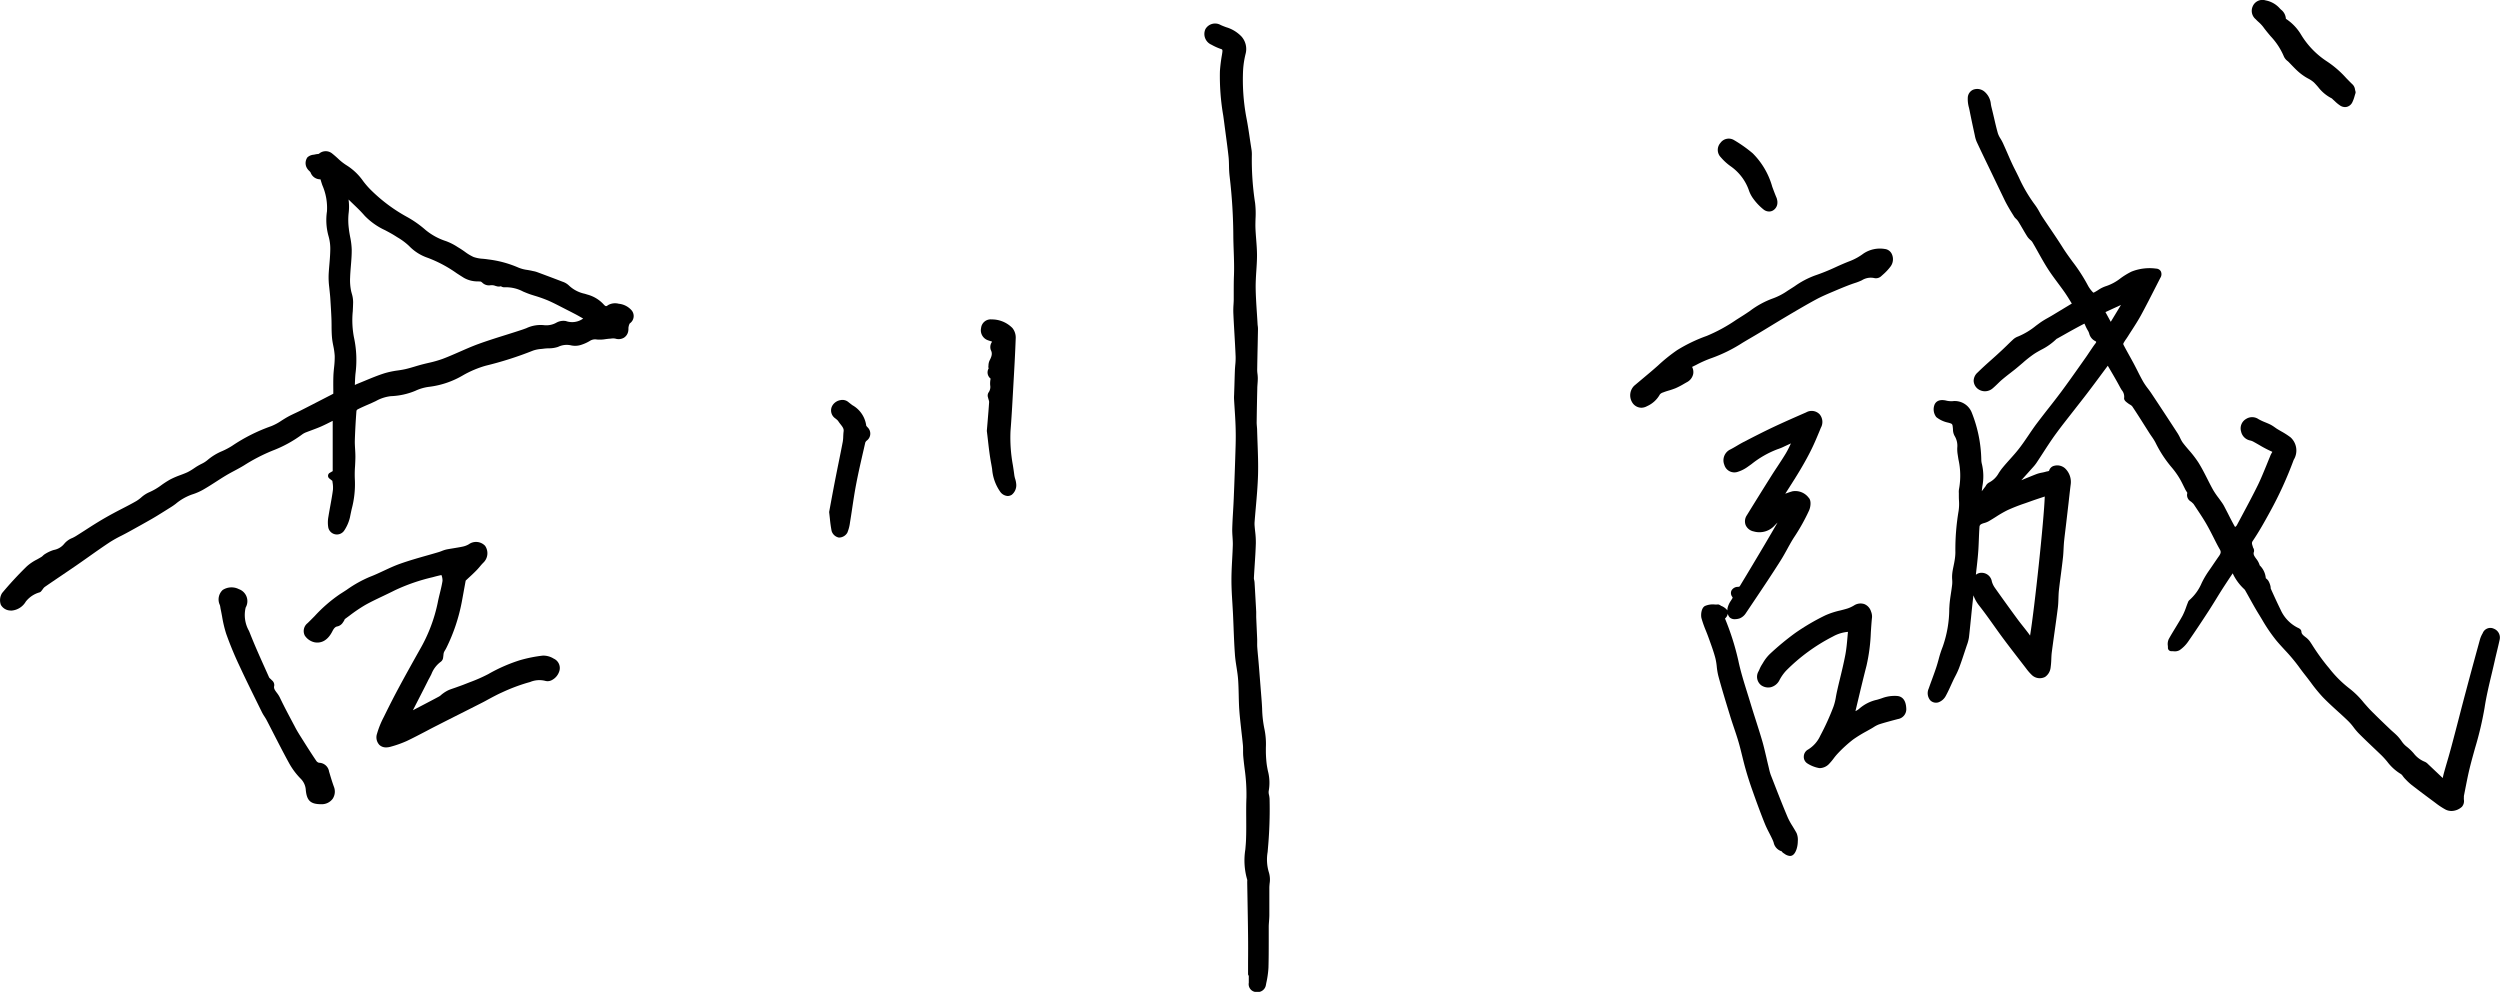
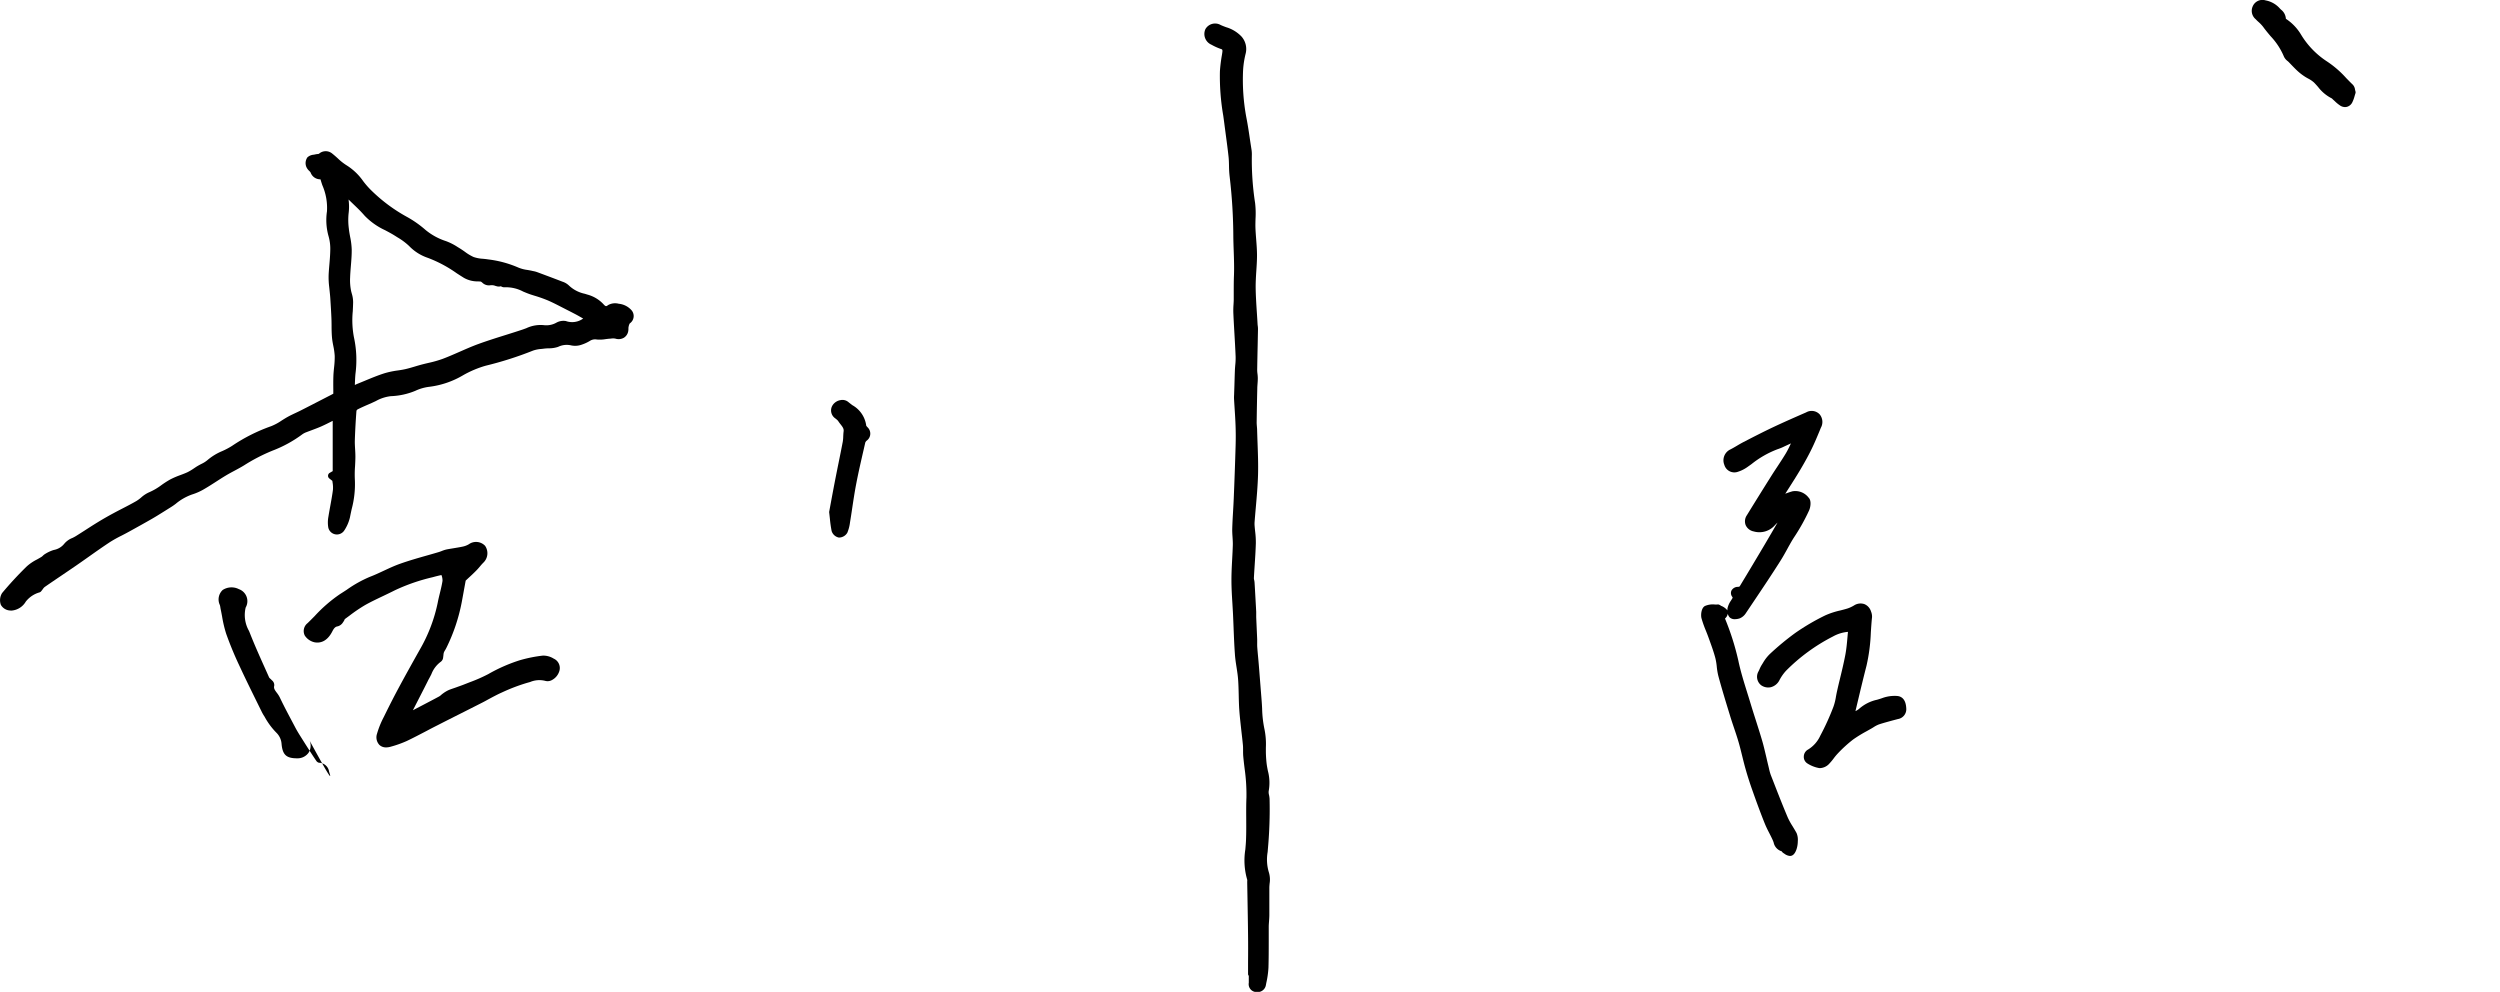
<svg xmlns="http://www.w3.org/2000/svg" width="184" height="73" viewBox="0 0 184 73">
  <g id="グループ_107" data-name="グループ 107" transform="translate(-488.969 -92.051)">
-     <path id="パス_223" data-name="パス 223" d="M673.541,138.348a.6.6,0,0,0-.818.334,2,2,0,0,0-.192.426c-.341,1.241-.681,2.483-1.011,3.728q-.279,1.043-.548,2.088t-.547,2.085c-.1.368-.2.732-.31,1.1-.083.284-.165.568-.244.853-.033.12-.06.241-.089.376l-1.1-1.041a.676.676,0,0,0-.249-.166,1.954,1.954,0,0,1-.791-.612,3.605,3.605,0,0,0-.552-.519,1.749,1.749,0,0,1-.347-.391,3.36,3.36,0,0,0-.255-.32c-.116-.125-.243-.239-.372-.353-.081-.072-.161-.142-.238-.218l-.3-.286c-.37-.356-.738-.71-1.1-1.077-.171-.175-.334-.365-.5-.553a6.239,6.239,0,0,0-1.061-1.052,8.322,8.322,0,0,1-1.5-1.5l-.138-.163a16.036,16.036,0,0,1-1.14-1.6l-.124-.187a1.507,1.507,0,0,0-.344-.342c-.185-.146-.281-.23-.291-.395s-.165-.242-.273-.288a2.722,2.722,0,0,1-1.262-1.332c-.231-.467-.446-.94-.662-1.415l-.066-.154a.548.548,0,0,0-.022-.191,1.365,1.365,0,0,0-.147-.359.726.726,0,0,0-.157-.166c-.012-.009-.022-.018-.032-.027a1.479,1.479,0,0,0-.447-.943,1.418,1.418,0,0,0-.26-.489c-.16-.223-.233-.339-.16-.525a.4.4,0,0,0-.068-.292c-.01-.04-.023-.08-.035-.119-.052-.168-.077-.244.013-.378.464-.687.868-1.41,1.273-2.151a28.005,28.005,0,0,0,1.738-3.812,1.308,1.308,0,0,0-.236-1.661,5.713,5.713,0,0,0-.675-.434c-.109-.063-.216-.125-.322-.19-.054-.034-.1-.071-.156-.107a2.535,2.535,0,0,0-.316-.2c-.128-.063-.258-.118-.39-.172a4.113,4.113,0,0,1-.492-.23.825.825,0,0,0-.918-.017.8.8,0,0,0-.368.918.854.854,0,0,0,.691.671.932.932,0,0,1,.243.1c.133.073.265.149.4.226a8.709,8.709,0,0,0,.793.424c.05.023.124.056.174.083-.016.033-.043.079-.078.135a1.446,1.446,0,0,0-.091.206c-.09.215-.177.432-.265.649-.2.483-.4.983-.629,1.453-.35.712-.732,1.427-1.1,2.116l-.451.844a.271.271,0,0,1-.041.051.762.762,0,0,1-.079.074.235.235,0,0,1-.051-.07c-.175-.314-.34-.634-.5-.953l-.272-.525a2.5,2.5,0,0,0-.172-.272c-.07-.1-.142-.2-.215-.3a5.837,5.837,0,0,1-.411-.6c-.15-.268-.29-.543-.428-.818-.206-.406-.419-.826-.668-1.221a7.907,7.907,0,0,0-.693-.9c-.153-.178-.306-.358-.448-.546a2.087,2.087,0,0,1-.193-.345,3.268,3.268,0,0,0-.184-.34q-.953-1.47-1.924-2.929c-.081-.123-.169-.241-.258-.359a5,5,0,0,1-.335-.483c-.155-.27-.3-.549-.438-.828-.094-.184-.188-.37-.285-.551-.108-.2-.217-.4-.329-.6-.143-.26-.288-.519-.423-.781a.179.179,0,0,1,0-.095A3.127,3.127,0,0,1,646.5,117c.042-.063.084-.125.124-.188.094-.15.19-.3.287-.448.226-.353.461-.717.667-1.095.341-.627.664-1.262.99-1.9l.429-.84a.494.494,0,0,0,.037-.482.4.4,0,0,0-.338-.2,3.587,3.587,0,0,0-1.821.22,5.317,5.317,0,0,0-.818.5,3.5,3.5,0,0,1-1.03.56,2.3,2.3,0,0,0-.611.3c-.1.063-.2.127-.307.178a.218.218,0,0,1-.047.009,2.207,2.207,0,0,1-.384-.505,12.376,12.376,0,0,0-1.141-1.772c-.254-.348-.517-.708-.746-1.076-.3-.474-.612-.938-.926-1.4-.19-.282-.383-.564-.569-.849-.073-.111-.138-.226-.2-.342a4.2,4.2,0,0,0-.346-.545,10.99,10.99,0,0,1-1.172-2.005c-.095-.193-.189-.387-.288-.578-.2-.392-.381-.806-.554-1.207-.109-.246-.215-.493-.328-.737a3.294,3.294,0,0,0-.171-.314,1.765,1.765,0,0,1-.194-.389c-.1-.35-.182-.7-.265-1.059-.066-.281-.13-.561-.2-.839-.022-.081-.037-.163-.052-.246a1.364,1.364,0,0,0-.494-.949.828.828,0,0,0-.814-.122.668.668,0,0,0-.391.561,2.326,2.326,0,0,0,.088.772l.044.2c.118.6.248,1.2.386,1.838a2.183,2.183,0,0,0,.141.472c.275.591.558,1.179.842,1.766l.337.7q.449.937.9,1.871c.1.2.206.386.315.574l.032.056c.072.122.146.241.228.372l.115.185a.34.34,0,0,0,.027.036c.026.028.055.058.087.089a1.153,1.153,0,0,1,.167.193c.107.17.207.344.309.518.12.206.239.412.368.613a1.235,1.235,0,0,0,.222.243.76.76,0,0,1,.135.142c.157.263.307.531.456.8.228.406.455.813.705,1.2.23.358.486.7.733,1.034.164.221.329.442.486.667s.314.48.465.726l.068.111-.049.028-1.448.875c-.088.052-.176.1-.265.152a6.03,6.03,0,0,0-.523.317c-.119.085-.237.172-.355.259a5.255,5.255,0,0,1-1.318.793,1.07,1.07,0,0,0-.36.216c-.159.149-.317.3-.474.455-.175.169-.351.339-.53.5-.2.188-.41.374-.617.559-.34.3-.677.607-1,.924a.832.832,0,0,0-.286.61.792.792,0,0,0,.283.57.864.864,0,0,0,1.117-.019c.129-.108.251-.226.373-.344s.216-.212.333-.309c.2-.167.4-.327.61-.487.147-.116.3-.231.441-.35s.287-.239.429-.362a8.837,8.837,0,0,1,.852-.673c.166-.112.344-.209.52-.307a4.478,4.478,0,0,0,1.146-.811l.068-.034.411-.231c.512-.289,1.025-.577,1.569-.856.025.052.049.1.073.156a2.9,2.9,0,0,0,.2.385,1.01,1.01,0,0,1,.077.181.842.842,0,0,0,.435.558c.061.029.079.056.081.063s0,.048-.054.115c-.16.208-.3.426-.451.646-.093.14-.186.281-.284.418l-.406.576c-.456.646-.911,1.291-1.383,1.926-.3.4-.6.789-.909,1.18s-.6.771-.9,1.165c-.206.277-.4.562-.593.848-.22.324-.439.649-.679.958-.214.28-.451.544-.687.807-.185.208-.372.415-.548.631-.1.119-.184.247-.272.376a1.689,1.689,0,0,1-.706.7.6.6,0,0,0-.265.275l-.283.371c.012-.12.027-.24.042-.36a3.9,3.9,0,0,0-.028-1.619,1.366,1.366,0,0,1-.049-.324,9.854,9.854,0,0,0-.7-3.476,1.342,1.342,0,0,0-1.415-.848,1.6,1.6,0,0,1-.5-.05c-.616-.129-.794.2-.843.351a.938.938,0,0,0,.145.871,2.065,2.065,0,0,0,.873.408c.316.087.316.087.346.391l.009.1a.985.985,0,0,0,.138.518,1.394,1.394,0,0,1,.176.859v.121a2.518,2.518,0,0,0,.032.355l.054.352a5.47,5.47,0,0,1,.053,2.148,1.241,1.241,0,0,0-.021.343l0,.1c0,.136,0,.274.008.411a3.606,3.606,0,0,1-.026.8,17.075,17.075,0,0,0-.237,3.074,3.9,3.9,0,0,1-.061.6c-.02.128-.047.253-.073.38-.041.2-.083.4-.1.606a2.378,2.378,0,0,0,0,.412,2.1,2.1,0,0,1,0,.32c-.023.215-.055.429-.088.644-.047.311-.094.623-.114.935l-.014.225a8.477,8.477,0,0,1-.483,2.8,7.823,7.823,0,0,0-.3.928c-.055.2-.109.393-.173.587-.107.322-.223.639-.339.956-.075.2-.148.407-.221.613a.822.822,0,0,0,.115.857.593.593,0,0,0,.622.144,1,1,0,0,0,.527-.477c.137-.251.258-.512.376-.773.055-.121.11-.24.166-.36.047-.1.095-.193.144-.289a5.826,5.826,0,0,0,.277-.595c.163-.431.308-.87.452-1.308l.131-.392a2.863,2.863,0,0,0,.156-.583c.056-.477.1-.955.151-1.434.037-.38.075-.76.117-1.14.02-.172.039-.345.06-.518a2.629,2.629,0,0,0,.429.764c.369.467.721.963,1.063,1.443.223.313.445.627.674.934.45.607.911,1.2,1.374,1.8l.338.439a3.637,3.637,0,0,0,.4.464.844.844,0,0,0,1,.159.962.962,0,0,0,.4-.661,5.842,5.842,0,0,0,.054-.645c.007-.17.014-.34.036-.508.065-.506.137-1.012.207-1.518.082-.58.163-1.161.236-1.742.03-.231.038-.465.046-.7.007-.2.014-.4.035-.6.046-.412.1-.823.154-1.233.05-.389.1-.777.143-1.167.025-.214.035-.43.046-.647.01-.194.02-.389.04-.582.044-.421.1-.842.148-1.262l.184-1.581c.047-.426.094-.854.147-1.279a1.378,1.378,0,0,0-.421-1.233.864.864,0,0,0-.774-.182.507.507,0,0,0-.376.326c-.019.061-.02.064-.145.089a1.074,1.074,0,0,0-.138.032,2.371,2.371,0,0,1-.249.058,2.519,2.519,0,0,0-.388.1c-.367.141-.729.292-1.091.443l-.047.019c.145-.163.293-.326.439-.489l.43-.48a2.8,2.8,0,0,0,.24-.3q.241-.362.476-.727c.313-.483.636-.983.98-1.45.439-.6.9-1.176,1.353-1.758.3-.386.608-.773.906-1.164.412-.538.816-1.083,1.218-1.628l.322-.432.124.211c.264.45.533.908.782,1.377.036.067.077.132.118.2a.752.752,0,0,1,.182.555c-.035.188.12.3.26.406a1.8,1.8,0,0,0,.167.112.608.608,0,0,1,.162.122c.306.456.6.92.893,1.385l.37.584c.055.086.112.169.17.253a3.71,3.71,0,0,1,.283.453,8.721,8.721,0,0,0,1.209,1.844,5.9,5.9,0,0,1,.535.743c.124.2.228.414.333.628l.118.237c.023.044.053.092.083.139.02.032.051.081.067.112a.548.548,0,0,0,.254.631.726.726,0,0,1,.075.059l.056.054a.574.574,0,0,1,.078.079l.253.383c.241.363.489.736.705,1.116.179.313.343.635.506.956.151.3.3.6.468.889.095.168.077.281-.079.5-.123.172-.241.349-.362.524-.133.2-.265.392-.4.583a6.7,6.7,0,0,0-.5.858,3.468,3.468,0,0,1-.9,1.254.377.377,0,0,0-.115.184c-.043.106-.083.214-.123.323a4.858,4.858,0,0,1-.274.652c-.158.288-.33.567-.5.848s-.351.573-.512.867a.866.866,0,0,0-.066.488,1.16,1.16,0,0,1,.006.146.251.251,0,0,0,.073.184.274.274,0,0,0,.185.073.959.959,0,0,1,.13,0,.721.721,0,0,0,.473-.079,2.465,2.465,0,0,0,.623-.623c.547-.786,1.068-1.579,1.506-2.251.186-.286.365-.576.544-.866.141-.231.284-.462.428-.69.225-.35.454-.7.691-1.052l.114-.172a3.7,3.7,0,0,0,.862,1.176.529.529,0,0,1,.081.12c.11.193.218.388.326.583.226.405.452.812.7,1.206l.185.306a12.12,12.12,0,0,0,1.044,1.536c.2.242.418.476.632.71a13.119,13.119,0,0,1,1.037,1.234c.17.239.349.471.53.7.117.148.23.3.344.45a11.378,11.378,0,0,0,.887,1.087c.359.373.744.722,1.118,1.062.271.246.542.491.8.747a3.873,3.873,0,0,1,.35.412,4.589,4.589,0,0,0,.368.438c.364.367.738.722,1.113,1.079.193.183.387.367.579.553a6.2,6.2,0,0,1,.419.463,3.526,3.526,0,0,0,1.013.915.657.657,0,0,1,.142.157,1.732,1.732,0,0,0,.142.173l.061.063a4.423,4.423,0,0,0,.43.4q.814.629,1.644,1.239l.117.088a5.4,5.4,0,0,0,.75.494.972.972,0,0,0,.437.1,1.166,1.166,0,0,0,.759-.307.639.639,0,0,0,.146-.529,1.285,1.285,0,0,1,0-.152l0-.072a.48.48,0,0,1,.005-.064l.074-.376c.075-.38.148-.759.229-1.137.146-.678.338-1.362.523-2.022a24.8,24.8,0,0,0,.691-2.934c.125-.824.323-1.656.515-2.459.081-.34.161-.679.237-1.019.051-.227.105-.452.159-.678.07-.286.138-.572.2-.859A.7.7,0,0,0,673.541,138.348ZM646.1,114.521l-.751,1.241-.391-.715C645.339,114.868,645.72,114.695,646.1,114.521ZM635.49,133.759c.048-.421.091-.844.118-1.266.014-.244.024-.488.033-.732.013-.322.025-.644.051-.962a.281.281,0,0,1,.109-.138,1.066,1.066,0,0,1,.226-.087,1.571,1.571,0,0,0,.32-.124c.189-.108.376-.224.561-.342a8.4,8.4,0,0,1,.838-.483,13.392,13.392,0,0,1,1.3-.509l.355-.126c.319-.116.64-.221.965-.329l.124-.042c-.049,1.663-.758,8.291-1.08,10.237-.021-.034-.045-.067-.068-.1-.141-.192-.289-.379-.437-.566s-.287-.361-.422-.545q-.844-1.149-1.668-2.315a1.483,1.483,0,0,1-.218-.458.762.762,0,0,0-.641-.63.806.806,0,0,0-.119-.008.637.637,0,0,0-.415.146C635.442,134.175,635.466,133.967,635.49,133.759Z" transform="translate(-1.028 -0.025)" />
    <path id="パス_224" data-name="パス 224" d="M534.508,114.53a1.046,1.046,0,0,0-.786.1c-.134.108-.18.111-.343-.072a2.5,2.5,0,0,0-1.167-.7l-.2-.062a2.411,2.411,0,0,1-1.167-.606,1.227,1.227,0,0,0-.479-.284c-.624-.242-1.251-.476-1.878-.708a1.781,1.781,0,0,0-.26-.069l-.081-.017c-.118-.028-.238-.049-.359-.07a2.592,2.592,0,0,1-.669-.175,7.9,7.9,0,0,0-2.219-.6c-.128-.021-.26-.034-.39-.047a2.533,2.533,0,0,1-.684-.13,3.331,3.331,0,0,1-.643-.387c-.133-.094-.268-.187-.407-.271l-.136-.083a4.179,4.179,0,0,0-.848-.429,4.564,4.564,0,0,1-1.5-.819,7.786,7.786,0,0,0-1.406-.983,11.876,11.876,0,0,1-2.558-1.9,5.983,5.983,0,0,1-.628-.711,4.222,4.222,0,0,0-1.2-1.152,3.971,3.971,0,0,1-.667-.523c-.138-.126-.278-.25-.423-.364a.748.748,0,0,0-.969.027.651.651,0,0,1-.1.016,1.212,1.212,0,0,0-.166.026c-.038.01-.079.017-.121.024a.773.773,0,0,0-.458.193.737.737,0,0,0-.082.7.866.866,0,0,0,.216.3.609.609,0,0,1,.1.118.752.752,0,0,0,.726.5c.044.147.087.288.134.426a4.174,4.174,0,0,1,.344,1.932,4.354,4.354,0,0,0,.117,1.83,3.365,3.365,0,0,1,.127.979c-.005.37-.036.739-.067,1.109-.018.207-.035.414-.048.622a5.513,5.513,0,0,0,0,.63c.007.146.023.293.04.439l.037.354c.015.141.029.283.038.424l.01.158c.028.441.056.883.074,1.324.008.181.009.362.011.542,0,.293.006.586.031.878.019.211.058.421.1.631a4.882,4.882,0,0,1,.1.725,6.551,6.551,0,0,1-.048.848c-.021.206-.041.411-.049.618-.013.346-.01.693-.007,1.031l0,.278-.039.021c-.1.056-.2.108-.3.157l-.355.183c-.554.286-1.108.572-1.663.853-.131.068-.266.131-.4.194-.193.091-.386.181-.573.283-.159.087-.315.185-.469.283a3.926,3.926,0,0,1-.776.418,12.627,12.627,0,0,0-2.874,1.446,5.427,5.427,0,0,1-.716.382,4.087,4.087,0,0,0-1.1.67,2.017,2.017,0,0,1-.444.279c-.095.049-.189.1-.28.153s-.18.115-.269.174a3.883,3.883,0,0,1-.464.278c-.173.082-.355.148-.535.217a6.011,6.011,0,0,0-.747.322,6.97,6.97,0,0,0-.64.41,4.473,4.473,0,0,1-.9.528,2.25,2.25,0,0,0-.6.391,2.728,2.728,0,0,1-.352.259c-.332.191-.672.368-1.014.544-.223.115-.446.23-.667.35-.388.209-.771.427-1.147.657-.329.2-.655.411-.98.621-.214.137-.428.274-.644.409a2.842,2.842,0,0,1-.257.137,1.475,1.475,0,0,0-.6.43,1.278,1.278,0,0,1-.77.453l-.079.025a2.787,2.787,0,0,0-.552.265.938.938,0,0,0-.176.139.638.638,0,0,1-.08.068c-.114.073-.233.138-.352.205a3.417,3.417,0,0,0-.747.506,26.375,26.375,0,0,0-1.813,1.959.992.992,0,0,0-.095.868.823.823,0,0,0,.657.419,1.163,1.163,0,0,0,.129.007,1.333,1.333,0,0,0,1.05-.661,1.967,1.967,0,0,1,1.012-.679.254.254,0,0,0,.115-.077c.046-.055.086-.109.122-.157a.761.761,0,0,1,.136-.158c.406-.282.816-.559,1.226-.836.358-.243.717-.485,1.073-.73q.478-.33.952-.667c.51-.361,1.021-.721,1.543-1.066a9.141,9.141,0,0,1,.869-.486c.161-.083.323-.166.481-.254l.083-.045c.561-.31,1.123-.62,1.678-.94.289-.166.572-.344.855-.521l.4-.251c.123-.076.245-.151.362-.236l.129-.095a3.888,3.888,0,0,1,1.2-.686,4.2,4.2,0,0,0,.948-.43c.28-.163.552-.339.824-.514.239-.154.477-.308.72-.453.209-.125.423-.24.639-.355s.455-.244.676-.378a13.1,13.1,0,0,1,2.108-1.094,9.1,9.1,0,0,0,2.219-1.217,1.332,1.332,0,0,1,.309-.153c.134-.054.272-.1.408-.155.225-.084.451-.167.67-.265.282-.126.557-.266.832-.406v3.7l-.221.129a.249.249,0,0,0-.122.2.252.252,0,0,0,.095.213l.222.175q.008.055.015.114a2.146,2.146,0,0,1,.029.541c-.05.391-.121.78-.192,1.169-.05.275-.1.55-.144.826a2.269,2.269,0,0,0-.007.784.647.647,0,0,0,1.175.219,2.964,2.964,0,0,0,.419-.965c.039-.2.083-.405.127-.608a7.1,7.1,0,0,0,.238-2.092,8.244,8.244,0,0,1,.011-1.073c.012-.229.024-.457.025-.685,0-.192-.01-.386-.022-.578-.012-.21-.025-.42-.019-.63.02-.666.059-1.382.119-2.178a.221.221,0,0,1,.079-.1c.259-.133.527-.251.8-.369l.266-.117.286-.133a2.915,2.915,0,0,1,1.1-.358,5.164,5.164,0,0,0,1.8-.393,3.364,3.364,0,0,1,1.056-.3,6.423,6.423,0,0,0,2.46-.846,7.543,7.543,0,0,1,1.655-.7,25.97,25.97,0,0,0,3.5-1.117,2.358,2.358,0,0,1,.607-.119l.205-.024c.107-.014.216-.019.326-.023a2.126,2.126,0,0,0,.7-.106,1.448,1.448,0,0,1,.977-.106,1.417,1.417,0,0,0,.765-.058,2.922,2.922,0,0,0,.637-.3.71.71,0,0,1,.479-.077,2.538,2.538,0,0,0,.636-.028c.095-.013.19-.025.284-.032l.112-.008a.938.938,0,0,1,.32,0,.783.783,0,0,0,.625-.058.711.711,0,0,0,.324-.467,1,1,0,0,0,.019-.222.573.573,0,0,1,.018-.152.722.722,0,0,1,.079-.218.656.656,0,0,0,.148-.949A1.438,1.438,0,0,0,534.508,114.53Zm-19.475,2.54a6.694,6.694,0,0,1-.1-1.987c.011-.223.022-.446.026-.668a2.171,2.171,0,0,0-.1-.638l-.04-.151a3.861,3.861,0,0,1-.081-1.028c.009-.286.033-.573.056-.859.033-.4.067-.808.061-1.217a5.386,5.386,0,0,0-.117-.922c-.036-.2-.073-.394-.093-.592a4.829,4.829,0,0,1-.022-1.1,3.944,3.944,0,0,0,0-1.05c.138.136.279.272.419.406s.27.259.4.391.257.273.381.413a4.973,4.973,0,0,0,1.489,1.049c.241.129.483.256.712.4l.2.126a4.69,4.69,0,0,1,.848.629,3.423,3.423,0,0,0,1.383.879,9.382,9.382,0,0,1,2.123,1.131c.179.117.358.231.539.344a2.024,2.024,0,0,0,1.042.259l.137.008c.069,0,.079.012.166.081a.7.7,0,0,0,.572.2.729.729,0,0,1,.4.043l.138.037a.524.524,0,0,0,.264-.013.434.434,0,0,0,.287.077,2.682,2.682,0,0,1,1.35.315c.2.084.4.167.608.233l.206.065a10.02,10.02,0,0,1,1,.352c.349.151.687.326,1.026.5l.408.209c.2.1.391.2.583.3s.392.217.587.328l-.02.012a1.378,1.378,0,0,1-1.255.17,1.067,1.067,0,0,0-.717.132,1.51,1.51,0,0,1-.878.174,2.453,2.453,0,0,0-1.316.222c-.1.037-.2.074-.294.106-.4.133-.8.26-1.207.387-.665.209-1.354.425-2.022.668-.473.172-.938.378-1.39.576-.409.179-.819.36-1.236.517a8.344,8.344,0,0,1-1.053.3c-.185.044-.372.088-.555.137-.149.041-.3.085-.445.129-.235.07-.471.14-.709.194-.191.043-.386.074-.581.1a6.451,6.451,0,0,0-.94.2c-.508.161-1.006.369-1.487.569l-.5.205c-.065.026-.128.057-.2.092v0c.01-.282.019-.545.043-.806A7.869,7.869,0,0,0,515.034,117.07Z" transform="translate(0 -0.123)" />
    <path id="パス_225" data-name="パス 225" d="M582.846,154.765l.025-.3a31.7,31.7,0,0,0,.117-3.614,2.027,2.027,0,0,0-.04-.283.787.787,0,0,1-.025-.284,3.379,3.379,0,0,0-.058-1.484c-.039-.2-.079-.4-.1-.6s-.033-.374-.042-.562-.007-.38-.006-.572a5.51,5.51,0,0,0-.1-1.32,8.148,8.148,0,0,1-.176-1.526c-.01-.2-.021-.4-.037-.6l-.2-2.533c-.016-.206-.035-.413-.054-.619-.024-.256-.048-.512-.067-.769-.008-.107-.007-.215-.006-.322,0-.089,0-.179,0-.267l-.072-1.628c0-.061,0-.12,0-.181s0-.139,0-.209c-.01-.21-.022-.42-.034-.628l-.031-.555c-.018-.328-.036-.657-.057-.984a1.194,1.194,0,0,0-.03-.187.565.565,0,0,1-.019-.13c.016-.313.037-.625.057-.938.036-.544.071-1.087.087-1.63a6.515,6.515,0,0,0-.052-.876c-.015-.138-.029-.277-.039-.414a1.842,1.842,0,0,1,0-.288c.027-.357.059-.714.09-1.071.069-.776.139-1.578.162-2.371s-.007-1.577-.035-2.345q-.018-.482-.032-.965c0-.088-.01-.178-.017-.267s-.017-.2-.016-.3q.016-1.256.046-2.513c0-.1.01-.208.017-.314.011-.142.021-.285.02-.427a2.92,2.92,0,0,0-.024-.321,2.242,2.242,0,0,1-.021-.284c.009-.6.022-1.2.035-1.8l.024-1.206a1.541,1.541,0,0,0-.016-.224c-.005-.038-.01-.076-.013-.113-.015-.274-.033-.548-.051-.822-.042-.635-.085-1.292-.092-1.935,0-.393.023-.8.049-1.189s.05-.752.051-1.128c0-.4-.031-.8-.061-1.191-.022-.282-.044-.563-.054-.844-.008-.225,0-.452.006-.679a6.63,6.63,0,0,0-.031-1.148,20.817,20.817,0,0,1-.241-3.495,2.326,2.326,0,0,0-.018-.4l-.1-.649c-.085-.581-.171-1.183-.288-1.771a15.1,15.1,0,0,1-.237-3.478,6.683,6.683,0,0,1,.182-1.184,1.387,1.387,0,0,0-.3-1.282,2.56,2.56,0,0,0-1.135-.687c-.135-.051-.269-.1-.4-.162a.822.822,0,0,0-1.118.3.86.86,0,0,0,.44,1.151,4.266,4.266,0,0,0,.685.311c.118.037.15.047.109.308l-.022.142a11.11,11.11,0,0,0-.147,1.189,17,17,0,0,0,.245,3.269c.035.25.07.5.1.749l.092.695c.072.532.143,1.064.2,1.6.023.215.027.432.032.648a7.419,7.419,0,0,0,.045.776,38.967,38.967,0,0,1,.273,4.5c.005.329.016.66.028.989.021.6.042,1.221.018,1.829-.015.363-.015.726-.016,1.09,0,.216,0,.434,0,.651,0,.125-.009.251-.016.377a6.08,6.08,0,0,0-.013.632c.022.5.051,1.007.08,1.51.033.564.065,1.127.088,1.692a4.791,4.791,0,0,1-.026.608c-.011.134-.023.267-.028.4-.014.37-.024.74-.035,1.109l-.023.69c-.005.1-.01.2-.005.3.013.249.029.5.045.748.026.4.052.807.066,1.21.018.473.02.974.005,1.491q-.057,1.936-.137,3.872c-.013.322-.032.643-.05.964-.025.421-.049.84-.061,1.261-.006.212.007.424.021.636.013.194.026.386.021.577-.01.352-.029.7-.048,1.056-.027.5-.054,1.019-.053,1.531,0,.577.036,1.161.071,1.725.016.273.033.546.046.818q.022.481.04.962c.026.66.052,1.319.1,1.977.022.314.07.624.119.935.045.294.091.587.113.882.028.38.037.762.046,1.145s.017.776.046,1.163c.038.512.1,1.023.154,1.534.039.331.077.663.109.994.013.131.012.264.012.4s0,.284.012.425c.027.3.062.6.1.9a13.548,13.548,0,0,1,.136,2.13c-.022.527-.019,1.056-.016,1.584s.006,1.031-.015,1.546c-.009.232-.03.464-.05.7a5.065,5.065,0,0,0,.138,2.229.478.478,0,0,1,0,.128q0,.06,0,.116l.02,1.133c.016.911.033,1.823.042,2.735.008.651.006,1.3,0,1.952l0,.875a.2.2,0,0,0,.054.132v.064c0,.149,0,.3,0,.448a.578.578,0,0,0,.5.678.871.871,0,0,0,.112.007.616.616,0,0,0,.647-.519l.03-.157a6.816,6.816,0,0,0,.159-1.121c.019-.647.019-1.295.02-1.943,0-.352,0-.705,0-1.058,0-.139.012-.279.022-.419s.021-.3.022-.449c0-.434,0-.866,0-1.3v-.7c0-.1.01-.212.02-.32a1.811,1.811,0,0,0-.051-.814A3.267,3.267,0,0,1,582.846,154.765Z" transform="translate(-0.579 -0.007)" />
    <path id="パス_226" data-name="パス 226" d="M529.807,140.874a1.445,1.445,0,0,0-.8-.222,10.165,10.165,0,0,0-1.7.342,11.851,11.851,0,0,0-2.315,1.018,11.476,11.476,0,0,1-1.364.6l-.439.172c-.18.072-.364.133-.547.2s-.348.118-.519.184a2.3,2.3,0,0,0-.455.263,1.561,1.561,0,0,0-.157.126.881.881,0,0,1-.135.1c-.387.209-.777.413-1.167.617l-.766.4.833-1.626.252-.5c.025-.052.049-.1.077-.153.071-.123.135-.25.2-.379a2.019,2.019,0,0,1,.692-.912.438.438,0,0,0,.174-.339c.01-.053.015-.108.021-.162a.8.8,0,0,1,.03-.178,1.108,1.108,0,0,1,.1-.188,2.065,2.065,0,0,0,.1-.184,13.176,13.176,0,0,0,1.113-3.318c.074-.392.144-.787.215-1.176l.078-.427.174-.163c.2-.182.4-.368.589-.561.1-.1.189-.2.28-.31s.164-.192.253-.282a.958.958,0,0,0,.132-1.245.915.915,0,0,0-1.2-.112,1.476,1.476,0,0,1-.452.171c-.2.043-.4.075-.6.108s-.388.063-.581.1a2.316,2.316,0,0,0-.359.116c-.068.026-.136.053-.205.074q-.457.136-.917.265c-.641.182-1.3.371-1.945.6-.416.147-.818.336-1.207.517-.332.155-.664.311-1.006.441a8.871,8.871,0,0,0-1.7.948q-.246.163-.5.322a10.672,10.672,0,0,0-1.866,1.617c-.174.176-.348.353-.526.525a.734.734,0,0,0-.2.922,1.163,1.163,0,0,0,.713.487c.374.069.906-.013,1.31-.807.128-.25.227-.343.394-.367a.661.661,0,0,0,.4-.312.741.741,0,0,0,.1-.17c.009-.02.023-.054.014-.045l.347-.255a11.493,11.493,0,0,1,1.159-.786c.418-.235.864-.446,1.294-.651.3-.143.6-.286.9-.438a13.878,13.878,0,0,1,2.757-.955c.211-.057.422-.114.664-.164a1.078,1.078,0,0,1,.079.431c-.047.3-.12.6-.192.895-.057.233-.114.464-.159.7a11.529,11.529,0,0,1-1.316,3.455c-.518.923-1.036,1.849-1.538,2.782q-.557,1.037-1.117,2.186a6.532,6.532,0,0,0-.5,1.238.816.816,0,0,0,.174.813.7.7,0,0,0,.5.186,1.215,1.215,0,0,0,.343-.054,7.971,7.971,0,0,0,1.177-.419c.486-.232.964-.483,1.443-.733q.4-.214.814-.422.8-.409,1.609-.815.77-.387,1.537-.777c.2-.1.39-.2.583-.309.33-.177.67-.362,1.013-.514a13.231,13.231,0,0,1,1.878-.715l.2-.056a1.758,1.758,0,0,1,1.1-.086.658.658,0,0,0,.5-.054,1.112,1.112,0,0,0,.537-.625A.758.758,0,0,0,529.807,140.874Z" transform="translate(-0.085 -0.348)" />
    <path id="パス_227" data-name="パス 227" d="M629.427,143.649a2.626,2.626,0,0,0-1.023.142c-.138.052-.281.094-.424.137a2.922,2.922,0,0,0-1.312.659,1.1,1.1,0,0,1-.28.179l.147-.617c.217-.913.435-1.825.669-2.734a13.117,13.117,0,0,0,.317-2.454c.025-.37.048-.74.088-1.109a.99.99,0,0,0-.075-.42.849.849,0,0,0-.493-.544.879.879,0,0,0-.758.1,2.358,2.358,0,0,1-.464.218c-.182.058-.371.106-.557.153a5.761,5.761,0,0,0-1.09.357,16.332,16.332,0,0,0-2.209,1.294,19.62,19.62,0,0,0-1.88,1.556,2.983,2.983,0,0,0-.5.649l-.1.16a2.123,2.123,0,0,0-.152.3c-.029.065-.057.129-.091.189a.789.789,0,0,0,.213,1,.9.9,0,0,0,.71.141.99.99,0,0,0,.618-.492,3.226,3.226,0,0,1,.508-.729,13.541,13.541,0,0,1,3.448-2.514,2.724,2.724,0,0,1,1.1-.338c-.012.122-.023.241-.033.361-.04.458-.078.89-.158,1.318-.116.612-.265,1.23-.411,1.828-.07.286-.138.571-.2.857-.031.132-.055.267-.081.4a4.09,4.09,0,0,1-.186.749,18.42,18.42,0,0,1-.967,2.127,2.312,2.312,0,0,1-.895,1.018.6.6,0,0,0-.319.514.568.568,0,0,0,.269.516,2.379,2.379,0,0,0,.845.334.605.605,0,0,0,.085.006.977.977,0,0,0,.628-.276,4.31,4.31,0,0,0,.374-.441,4.019,4.019,0,0,1,.313-.374,9.723,9.723,0,0,1,1.11-1.01,9.528,9.528,0,0,1,.972-.6q.2-.112.4-.225l.138-.084a2.029,2.029,0,0,1,.4-.208c.336-.11.676-.2,1.017-.294l.38-.1a.731.731,0,0,0,.611-.766C630.1,143.839,629.734,143.664,629.427,143.649Z" transform="translate(-0.858 -0.376)" />
-     <path id="パス_228" data-name="パス 228" d="M615.786,118.55a11.061,11.061,0,0,0,2.256-1.121q.259-.155.518-.307c.51-.295,1.015-.6,1.519-.909.362-.22.722-.44,1.087-.656l.129-.077c.7-.413,1.419-.84,2.142-1.23.43-.233.9-.429,1.349-.619l.14-.06c.478-.2.971-.407,1.465-.564a4.3,4.3,0,0,0,.421-.17,1.224,1.224,0,0,1,.915-.165.565.565,0,0,0,.514-.141l.112-.1a3.868,3.868,0,0,0,.584-.624.9.9,0,0,0,.092-.883.646.646,0,0,0-.523-.393,2.186,2.186,0,0,0-1.563.33,4.189,4.189,0,0,1-.961.542c-.372.141-.735.3-1.1.467a15.03,15.03,0,0,1-1.5.606,6.365,6.365,0,0,0-1.517.8c-.112.073-.225.146-.339.217l-.175.112a4.684,4.684,0,0,1-1.055.554,6.4,6.4,0,0,0-1.707.924c-.184.126-.368.251-.557.369l-.463.293a11.84,11.84,0,0,1-2.164,1.181,11.5,11.5,0,0,0-2.183,1.048,12.156,12.156,0,0,0-1.4,1.125c-.188.166-.377.333-.569.494l-1.19,1a.992.992,0,0,0-.168,1.2.8.8,0,0,0,.689.422.862.862,0,0,0,.417-.114,2.007,2.007,0,0,0,.949-.866.488.488,0,0,1,.23-.143c.138-.055.279-.1.422-.142a5.314,5.314,0,0,0,.51-.175,5.549,5.549,0,0,0,.617-.322l.187-.107a.891.891,0,0,0,.486-.618.819.819,0,0,0-.082-.517l.292-.144A8.416,8.416,0,0,1,615.786,118.55Z" transform="translate(-0.813 -0.155)" />
    <path id="パス_229" data-name="パス 229" d="M621.718,153.245a5.056,5.056,0,0,1-.343-.626c-.395-.929-.766-1.888-1.127-2.815l-.123-.314a3.8,3.8,0,0,1-.132-.474l-.041-.173c-.05-.206-.1-.412-.145-.618-.1-.413-.19-.826-.309-1.232-.154-.528-.322-1.053-.489-1.577-.136-.425-.271-.852-.4-1.279-.075-.251-.153-.5-.232-.751-.238-.765-.484-1.556-.647-2.344a19.079,19.079,0,0,0-.976-3.068.588.588,0,0,0,.206-.359.564.564,0,0,0,.153.288.538.538,0,0,0,.367.119,1.185,1.185,0,0,0,.353-.058.983.983,0,0,0,.458-.387l.516-.769c.688-1.024,1.4-2.083,2.069-3.147.163-.261.312-.531.46-.8.181-.331.369-.671.582-.985a14.609,14.609,0,0,0,1.022-1.849c.1-.212.2-.724-.031-.95a1.23,1.23,0,0,0-1.19-.467c-.179.051-.355.113-.529.178l.074-.114.144-.226c.316-.494.632-.988.928-1.492.315-.532.579-1.017.806-1.484.207-.423.39-.864.567-1.289l.1-.248a.875.875,0,0,0-.091-.993.812.812,0,0,0-.99-.141c-.917.4-1.685.739-2.452,1.1-.725.344-1.441.712-2.155,1.081-.166.086-.328.18-.489.276s-.314.185-.476.268a.885.885,0,0,0-.451,1.135.768.768,0,0,0,1,.512,2.489,2.489,0,0,0,.689-.343l.315-.224a7.021,7.021,0,0,1,1.933-1.1,3.588,3.588,0,0,0,.484-.2l.48-.222a7.561,7.561,0,0,1-.37.729c-.2.333-.415.658-.629.984-.156.236-.311.471-.461.71q-.9,1.43-1.784,2.868a.786.786,0,0,0-.086.722.812.812,0,0,0,.59.466,1.516,1.516,0,0,0,1.555-.45c.061-.066.126-.132.2-.2q-.49.847-.987,1.69c-.6,1.012-1.205,2.023-1.8,3.006a.269.269,0,0,1-.113.033.541.541,0,0,0-.489.271.45.45,0,0,0,.059.466l.029.055a.765.765,0,0,1-.09.16l-.047.077a1.574,1.574,0,0,0-.237.521,1.007,1.007,0,0,0-.015.184,1.044,1.044,0,0,0-.458-.334c-.069-.045-.182-.13-.286-.1-.054,0-.115,0-.174,0a1.454,1.454,0,0,0-.732.108c-.282.15-.317.677-.256.906a8.15,8.15,0,0,0,.324.916c.065.162.13.326.189.49l.09.249c.151.419.308.854.42,1.286a4.513,4.513,0,0,1,.1.608,4.947,4.947,0,0,0,.118.7c.261.968.56,1.941.849,2.882l.025.084c.089.29.185.576.282.863.116.342.23.683.331,1.029s.183.685.268,1.029c.08.323.159.646.25.964.146.519.314,1.043.513,1.6.254.718.559,1.566.9,2.41.1.248.22.486.343.724.084.164.168.329.244.5.024.054.044.111.064.166a.849.849,0,0,0,.595.651.369.369,0,0,0,.122.128l.073.047a.782.782,0,0,0,.411.166.394.394,0,0,0,.075-.007c.174-.034.313-.2.413-.5a1.949,1.949,0,0,0,.089-.575,1.282,1.282,0,0,0-.089-.6C621.924,153.581,621.821,153.414,621.718,153.245Z" transform="translate(-0.826 -0.399)" />
-     <path id="パス_230" data-name="パス 230" d="M513.286,149.34l-.036-.118a.762.762,0,0,0-.745-.652.353.353,0,0,1-.186-.125c-.374-.55-.728-1.113-1.083-1.676l-.08-.127c-.151-.238-.3-.483-.427-.732l-.237-.448c-.295-.556-.6-1.131-.872-1.707a1.92,1.92,0,0,0-.215-.334c-.159-.213-.241-.333-.192-.518a.441.441,0,0,0-.169-.4,1.284,1.284,0,0,0-.117-.116.5.5,0,0,1-.087-.09l-.313-.7c-.373-.83-.758-1.688-1.095-2.545l-.074-.182a2.363,2.363,0,0,1-.247-1.725.937.937,0,0,0-.5-1.353,1.191,1.191,0,0,0-1.189.06.952.952,0,0,0-.212,1.107.81.81,0,0,1,.036.166c.007.045.014.09.023.133.039.181.073.364.107.547a8.993,8.993,0,0,0,.3,1.268,25.3,25.3,0,0,0,.98,2.37c.43.929.885,1.849,1.337,2.767l.318.645a3.075,3.075,0,0,0,.187.317c.052.08.1.157.145.24.185.354.368.71.55,1.066.357.694.712,1.389,1.087,2.072a5.218,5.218,0,0,0,.878,1.19,1.281,1.281,0,0,1,.379.844c.078.785.355,1.037,1.14,1.037a.994.994,0,0,0,.838-.4.959.959,0,0,0,.088-.893C513.483,150,513.384,149.671,513.286,149.34Z" transform="translate(-0.061 -0.38)" />
-     <path id="パス_231" data-name="パス 231" d="M564.084,127.164c-.03-.228-.063-.456-.1-.684a11.226,11.226,0,0,1-.173-2.5c.075-.94.128-1.884.18-2.826l.029-.523c.067-1.155.133-2.31.174-3.467a1.127,1.127,0,0,0-.242-.77,2.132,2.132,0,0,0-1.53-.633.709.709,0,0,0-.776.635.777.777,0,0,0,.508.9c.053.021.108.038.162.054l.09.029.049.019c-.008.016-.019.035-.034.059a.649.649,0,0,0-.055.566c.127.244.064.456-.095.762a.9.9,0,0,0-.081.357l-.006.065a.321.321,0,0,0,.02.159.58.58,0,0,0,.144.754,1.734,1.734,0,0,0-.033.484.691.691,0,0,1-.106.515.424.424,0,0,0-.052.388c.011.055.028.11.044.164a.629.629,0,0,1,.037.165c-.03.477-.071.954-.115,1.484l-.052.619a.306.306,0,0,0,0,.052c.027.205.052.421.077.646.062.545.132,1.163.246,1.763.024.126.045.252.065.38a3.331,3.331,0,0,0,.581,1.644.727.727,0,0,0,.566.334.572.572,0,0,0,.3-.092.906.906,0,0,0,.331-.72,1.752,1.752,0,0,0-.095-.489A1.987,1.987,0,0,1,564.084,127.164Z" transform="translate(-0.469 -0.201)" />
+     <path id="パス_230" data-name="パス 230" d="M513.286,149.34l-.036-.118a.762.762,0,0,0-.745-.652.353.353,0,0,1-.186-.125c-.374-.55-.728-1.113-1.083-1.676l-.08-.127c-.151-.238-.3-.483-.427-.732l-.237-.448c-.295-.556-.6-1.131-.872-1.707a1.92,1.92,0,0,0-.215-.334c-.159-.213-.241-.333-.192-.518a.441.441,0,0,0-.169-.4,1.284,1.284,0,0,0-.117-.116.5.5,0,0,1-.087-.09l-.313-.7c-.373-.83-.758-1.688-1.095-2.545l-.074-.182a2.363,2.363,0,0,1-.247-1.725.937.937,0,0,0-.5-1.353,1.191,1.191,0,0,0-1.189.06.952.952,0,0,0-.212,1.107.81.81,0,0,1,.036.166c.007.045.014.09.023.133.039.181.073.364.107.547a8.993,8.993,0,0,0,.3,1.268,25.3,25.3,0,0,0,.98,2.37c.43.929.885,1.849,1.337,2.767l.318.645a3.075,3.075,0,0,0,.187.317a5.218,5.218,0,0,0,.878,1.19,1.281,1.281,0,0,1,.379.844c.078.785.355,1.037,1.14,1.037a.994.994,0,0,0,.838-.4.959.959,0,0,0,.088-.893C513.483,150,513.384,149.671,513.286,149.34Z" transform="translate(-0.061 -0.38)" />
    <path id="パス_232" data-name="パス 232" d="M656.306,93.66a2.654,2.654,0,0,1,.353.372c.17.237.358.461.547.685a4.957,4.957,0,0,1,.972,1.482.837.837,0,0,0,.273.341c.031.026.062.053.09.081l.164.171c.154.16.309.322.471.472a3.845,3.845,0,0,0,.5.393c.095.065.194.122.3.179a2.082,2.082,0,0,1,.416.282c.107.106.206.219.306.333a2.94,2.94,0,0,0,1.023.849c.025.028.052.056.08.082.048.041.094.084.14.127a2.587,2.587,0,0,0,.4.322.645.645,0,0,0,.342.1.541.541,0,0,0,.15-.02.626.626,0,0,0,.385-.329,2.652,2.652,0,0,0,.173-.475c.018-.062.037-.125.057-.185a.248.248,0,0,0,0-.154c-.012-.041-.021-.082-.03-.122a.64.64,0,0,0-.163-.361c-.165-.157-.326-.323-.487-.488a7.35,7.35,0,0,0-1.424-1.231,6.141,6.141,0,0,1-1.893-1.956,3.59,3.59,0,0,0-1.122-1.176.914.914,0,0,0-.358-.674c-.04-.039-.081-.079-.119-.122a1.842,1.842,0,0,0-1.014-.558.779.779,0,0,0-.95.438.8.8,0,0,0,.22.948C656.17,93.533,656.237,93.6,656.306,93.66Z" transform="translate(-1.119)" />
    <path id="パス_233" data-name="パス 233" d="M553.122,123.632a2.025,2.025,0,0,0-1.026-1.517c-.1-.078-.208-.157-.306-.24a.675.675,0,0,0-.551-.132.86.86,0,0,0-.592.376.706.706,0,0,0,.2.972l.06.05a.738.738,0,0,1,.146.14,2.825,2.825,0,0,0,.174.239c.163.207.255.334.229.525-.016.122-.022.244-.028.367a2.708,2.708,0,0,1-.034.393c-.1.527-.206,1.052-.313,1.577q-.122.6-.24,1.2c-.116.594-.226,1.188-.328,1.736l-.117.633a.213.213,0,0,0,0,.076l.049.438a8.94,8.94,0,0,0,.128.909.7.7,0,0,0,.529.486.352.352,0,0,0,.046,0,.716.716,0,0,0,.581-.356,2.9,2.9,0,0,0,.2-.774c.058-.349.111-.7.162-1.045.088-.582.175-1.164.286-1.741.162-.849.36-1.707.551-2.538l.121-.531a.355.355,0,0,1,.108-.149.638.638,0,0,0,.067-.975A1.292,1.292,0,0,1,553.122,123.632Z" transform="translate(-0.397 -0.245)" />
-     <path id="パス_234" data-name="パス 234" d="M617.142,104.308a3.611,3.611,0,0,1,1.358,1.754,2.279,2.279,0,0,0,.329.643,4.069,4.069,0,0,0,.786.822.663.663,0,0,0,.384.13.57.57,0,0,0,.266-.065.668.668,0,0,0,.346-.612c0-.007,0-.046,0-.054a1,1,0,0,0-.021-.128.715.715,0,0,0-.049-.167c-.111-.26-.209-.527-.309-.795a5.6,5.6,0,0,0-1.44-2.463,9.8,9.8,0,0,0-1.364-.966.751.751,0,0,0-1.009.2.774.774,0,0,0,.023,1.055A4.051,4.051,0,0,0,617.142,104.308Z" transform="translate(-0.825 -0.039)" />
  </g>
</svg>